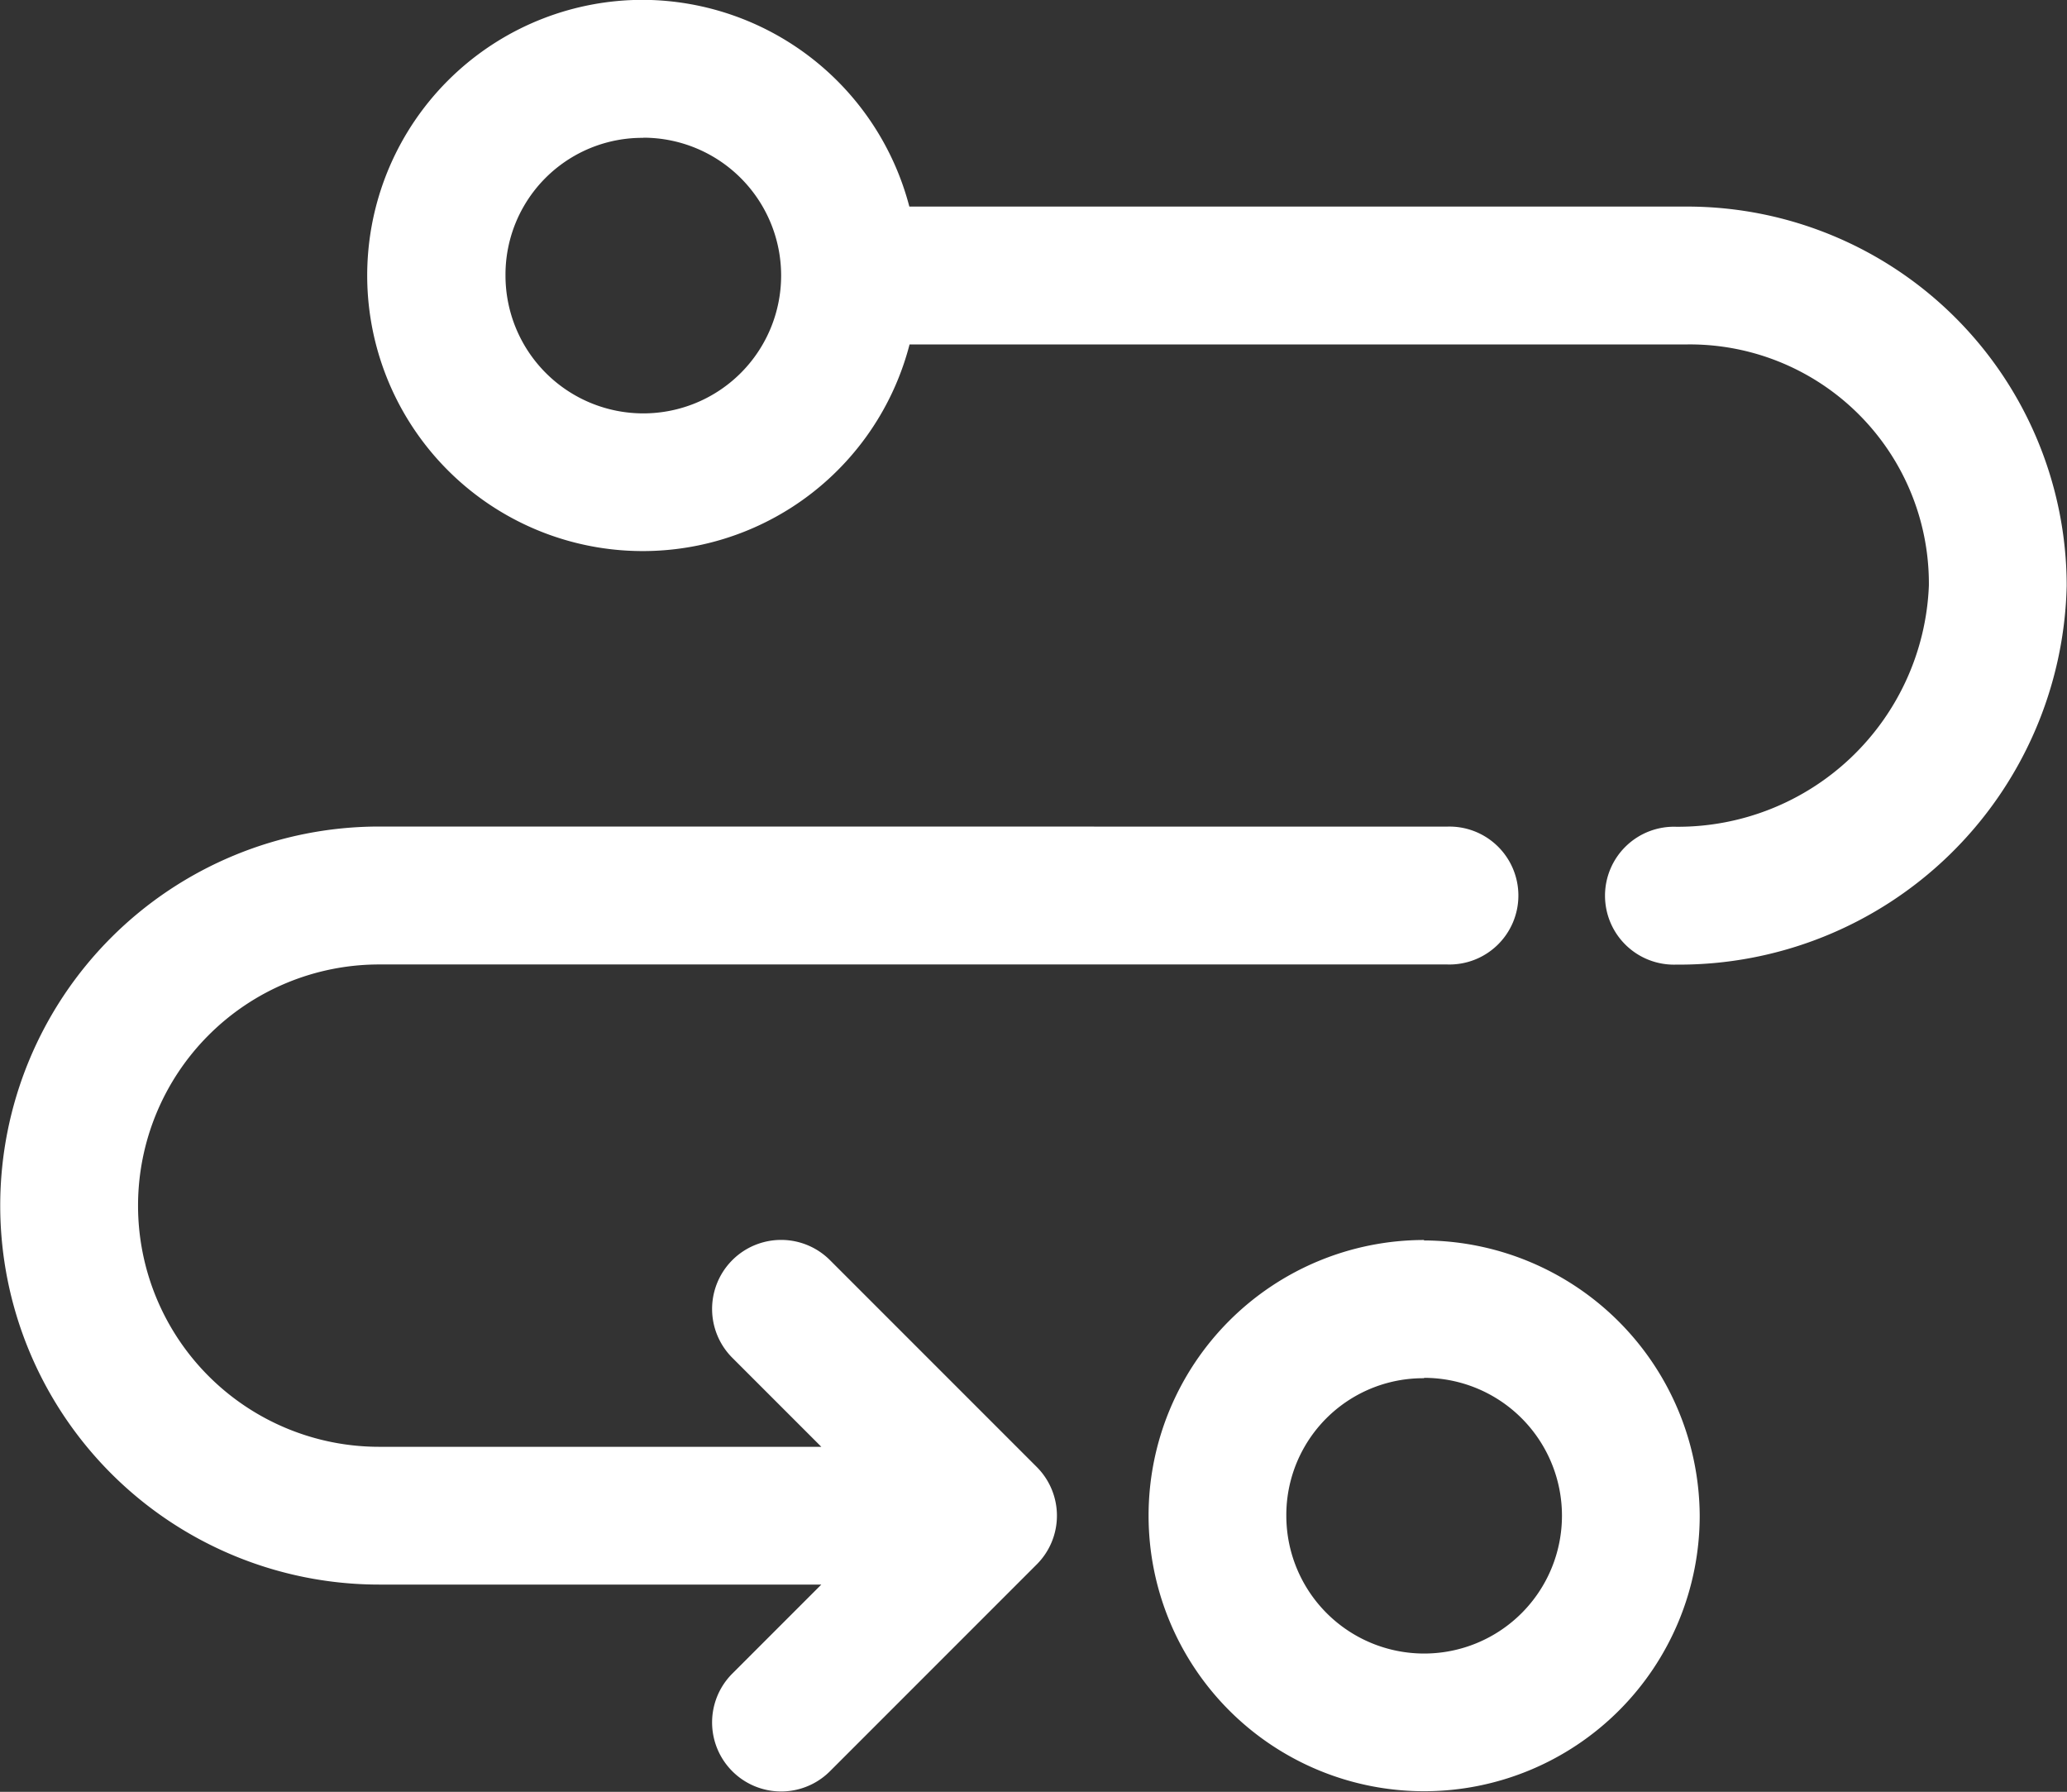
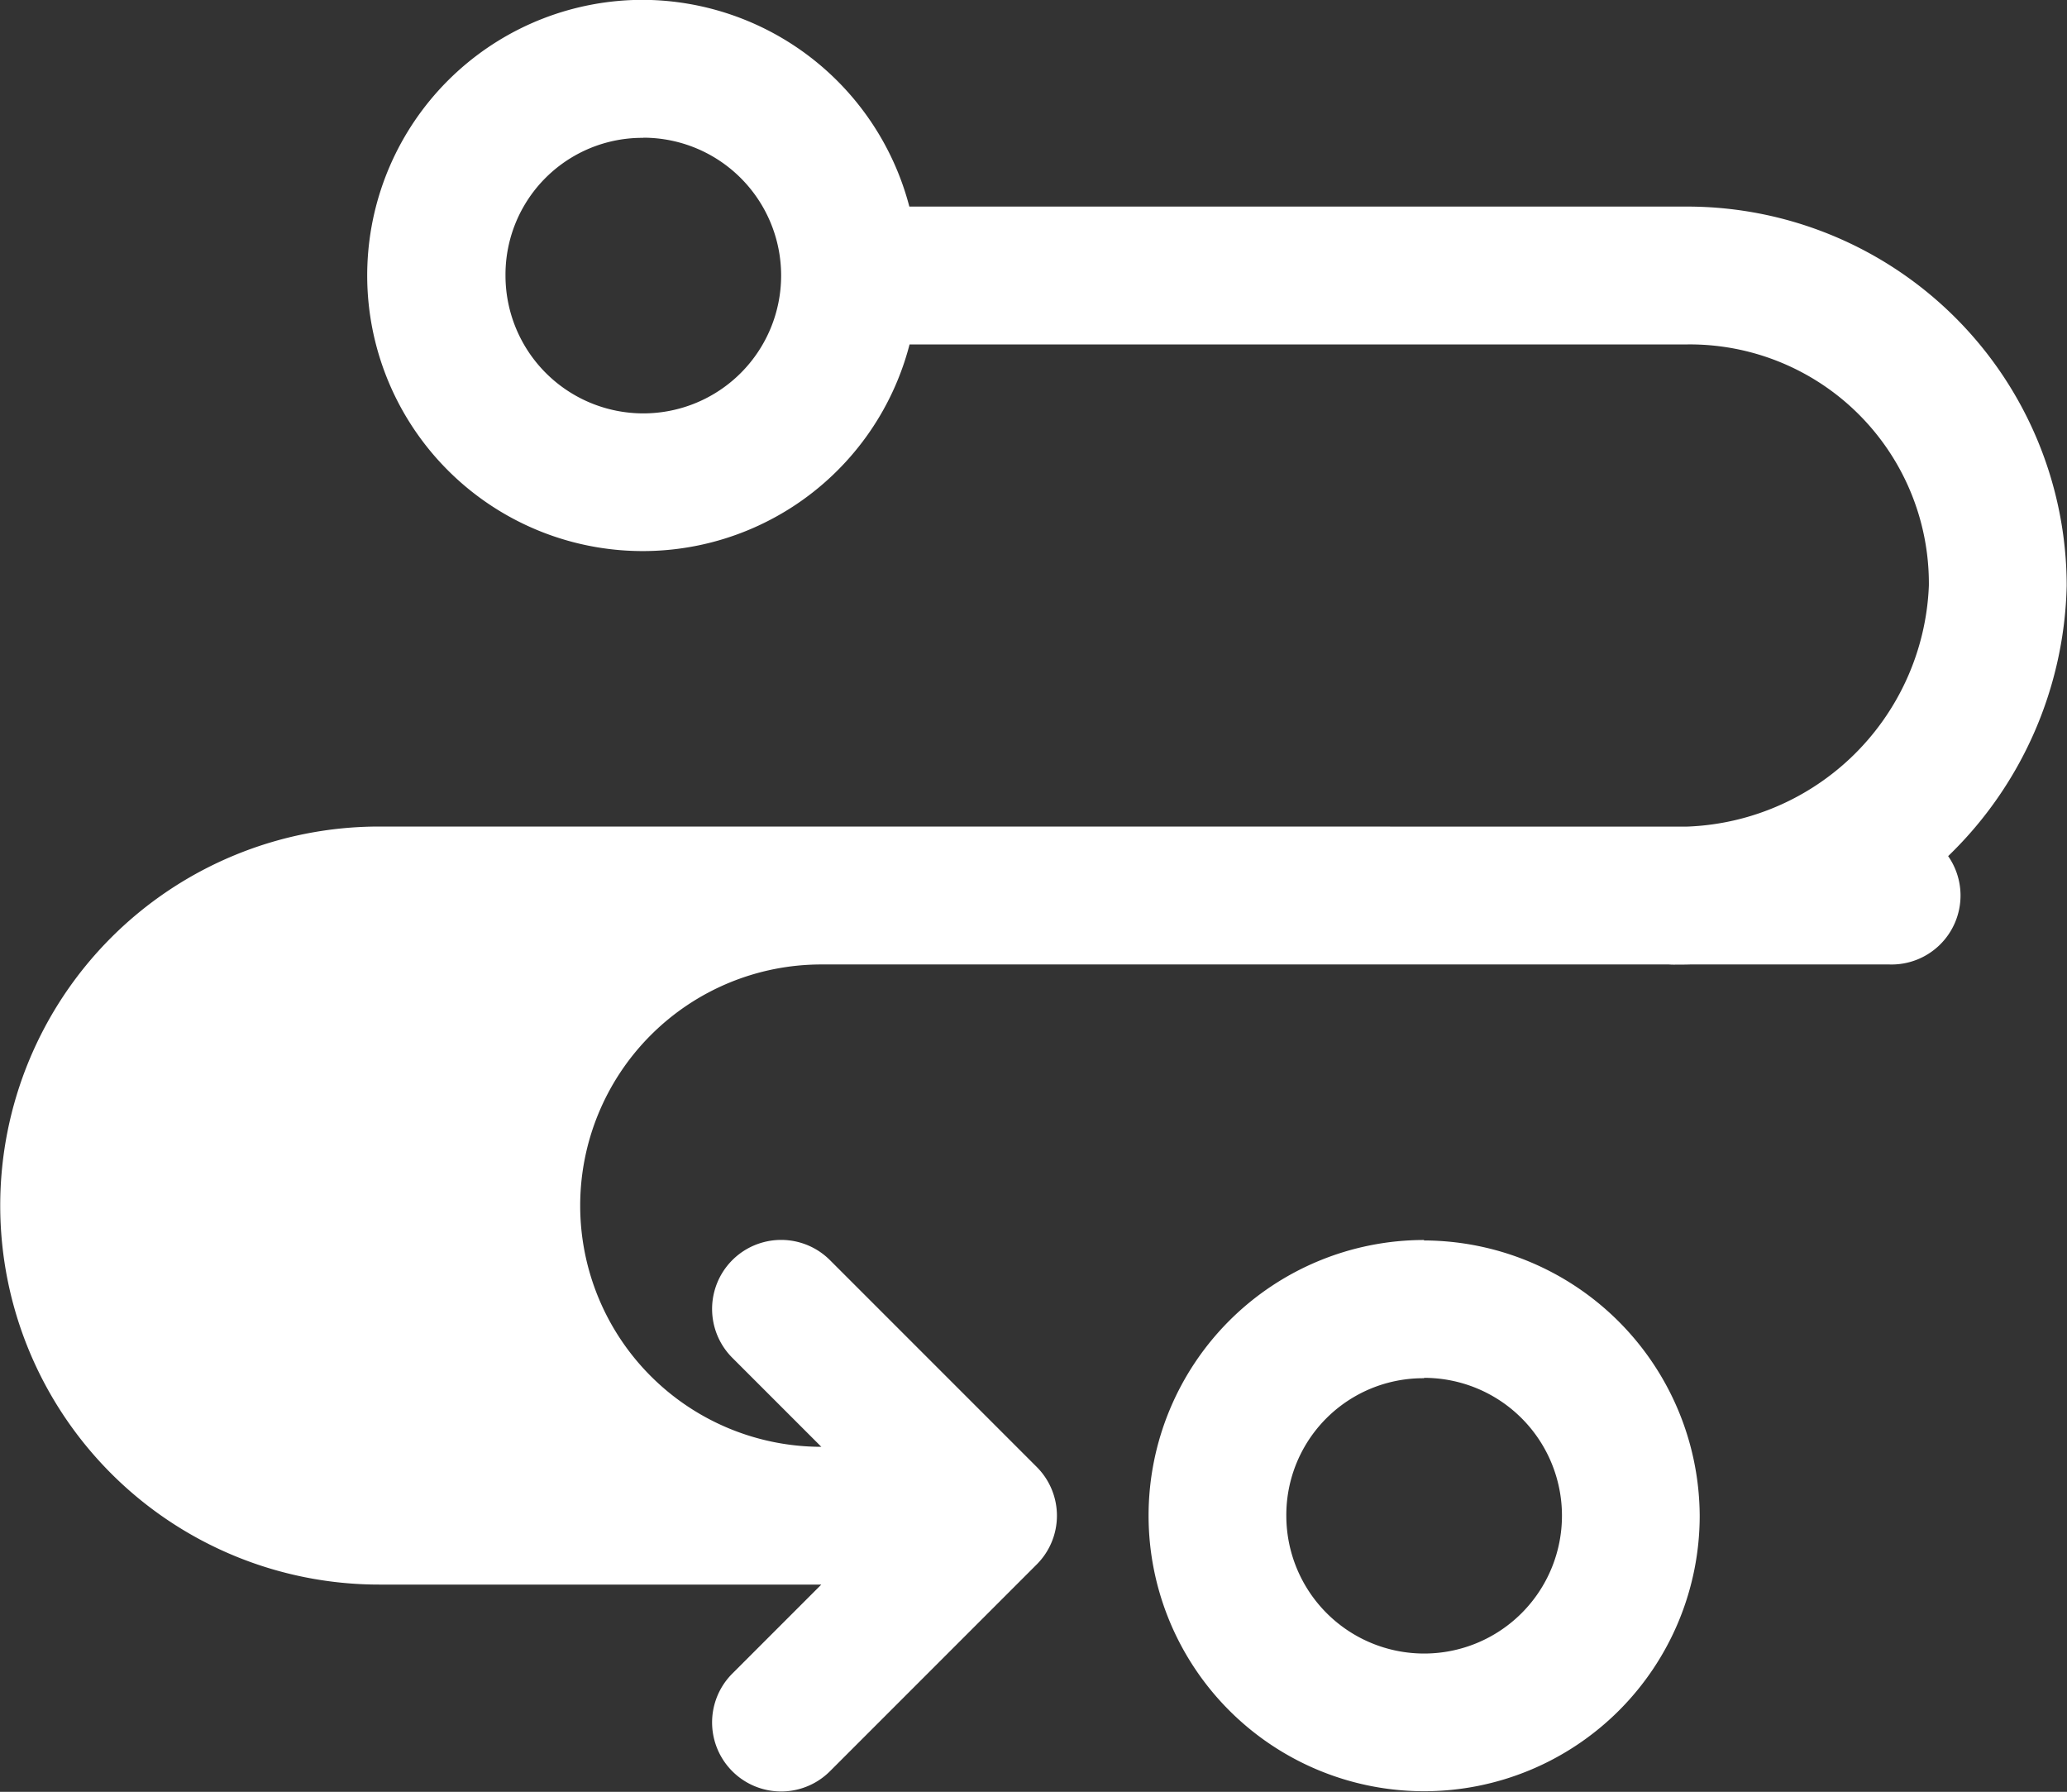
<svg xmlns="http://www.w3.org/2000/svg" width="27.311" height="23.671" viewBox="0 0 27.311 23.671">
  <rect x="0" y="0" width="27.311" height="23.671" fill="#333333" stroke="none" />
-   <path id="Path_75040" data-name="Path 75040" d="M106.5,61.6a3.641,3.641,0,1,0,3.518,4.552H120.3a3.159,3.159,0,0,1,3.186,3.186,3.319,3.319,0,0,1-3.338,3.186.911.911,0,1,0,0,1.821,5.121,5.121,0,0,0,5.159-5.007,5.016,5.016,0,0,0-5.007-5.007H110.015A3.654,3.654,0,0,0,106.5,61.6Zm0,1.821a1.821,1.821,0,1,1-1.821,1.821A1.807,1.807,0,0,1,106.5,63.423Zm-3.49,9.1a5.007,5.007,0,0,0,0,10.014h5.842l-1.176,1.176a.912.912,0,1,0,1.29,1.29l2.731-2.731a.91.91,0,0,0,0-1.29l-2.731-2.731a.912.912,0,1,0-1.29,1.29l1.176,1.176h-5.842a3.186,3.186,0,0,1,0-6.372h14.111a.911.911,0,1,0,0-1.821Zm13.807,5.462a3.641,3.641,0,1,0,3.641,3.641A3.655,3.655,0,0,0,116.814,77.989Zm0,1.821a1.821,1.821,0,1,1-1.821,1.821A1.807,1.807,0,0,1,116.814,79.809Z" transform="translate(-98 -61.602)" fill="#fff" />
+   <path id="Path_75040" data-name="Path 75040" d="M106.5,61.6a3.641,3.641,0,1,0,3.518,4.552H120.3a3.159,3.159,0,0,1,3.186,3.186,3.319,3.319,0,0,1-3.338,3.186.911.911,0,1,0,0,1.821,5.121,5.121,0,0,0,5.159-5.007,5.016,5.016,0,0,0-5.007-5.007H110.015A3.654,3.654,0,0,0,106.5,61.6Zm0,1.821a1.821,1.821,0,1,1-1.821,1.821A1.807,1.807,0,0,1,106.5,63.423Zm-3.49,9.1a5.007,5.007,0,0,0,0,10.014h5.842l-1.176,1.176a.912.912,0,1,0,1.29,1.29l2.731-2.731a.91.91,0,0,0,0-1.29l-2.731-2.731a.912.912,0,1,0-1.29,1.29l1.176,1.176a3.186,3.186,0,0,1,0-6.372h14.111a.911.911,0,1,0,0-1.821Zm13.807,5.462a3.641,3.641,0,1,0,3.641,3.641A3.655,3.655,0,0,0,116.814,77.989Zm0,1.821a1.821,1.821,0,1,1-1.821,1.821A1.807,1.807,0,0,1,116.814,79.809Z" transform="translate(-98 -61.602)" fill="#fff" />
</svg>